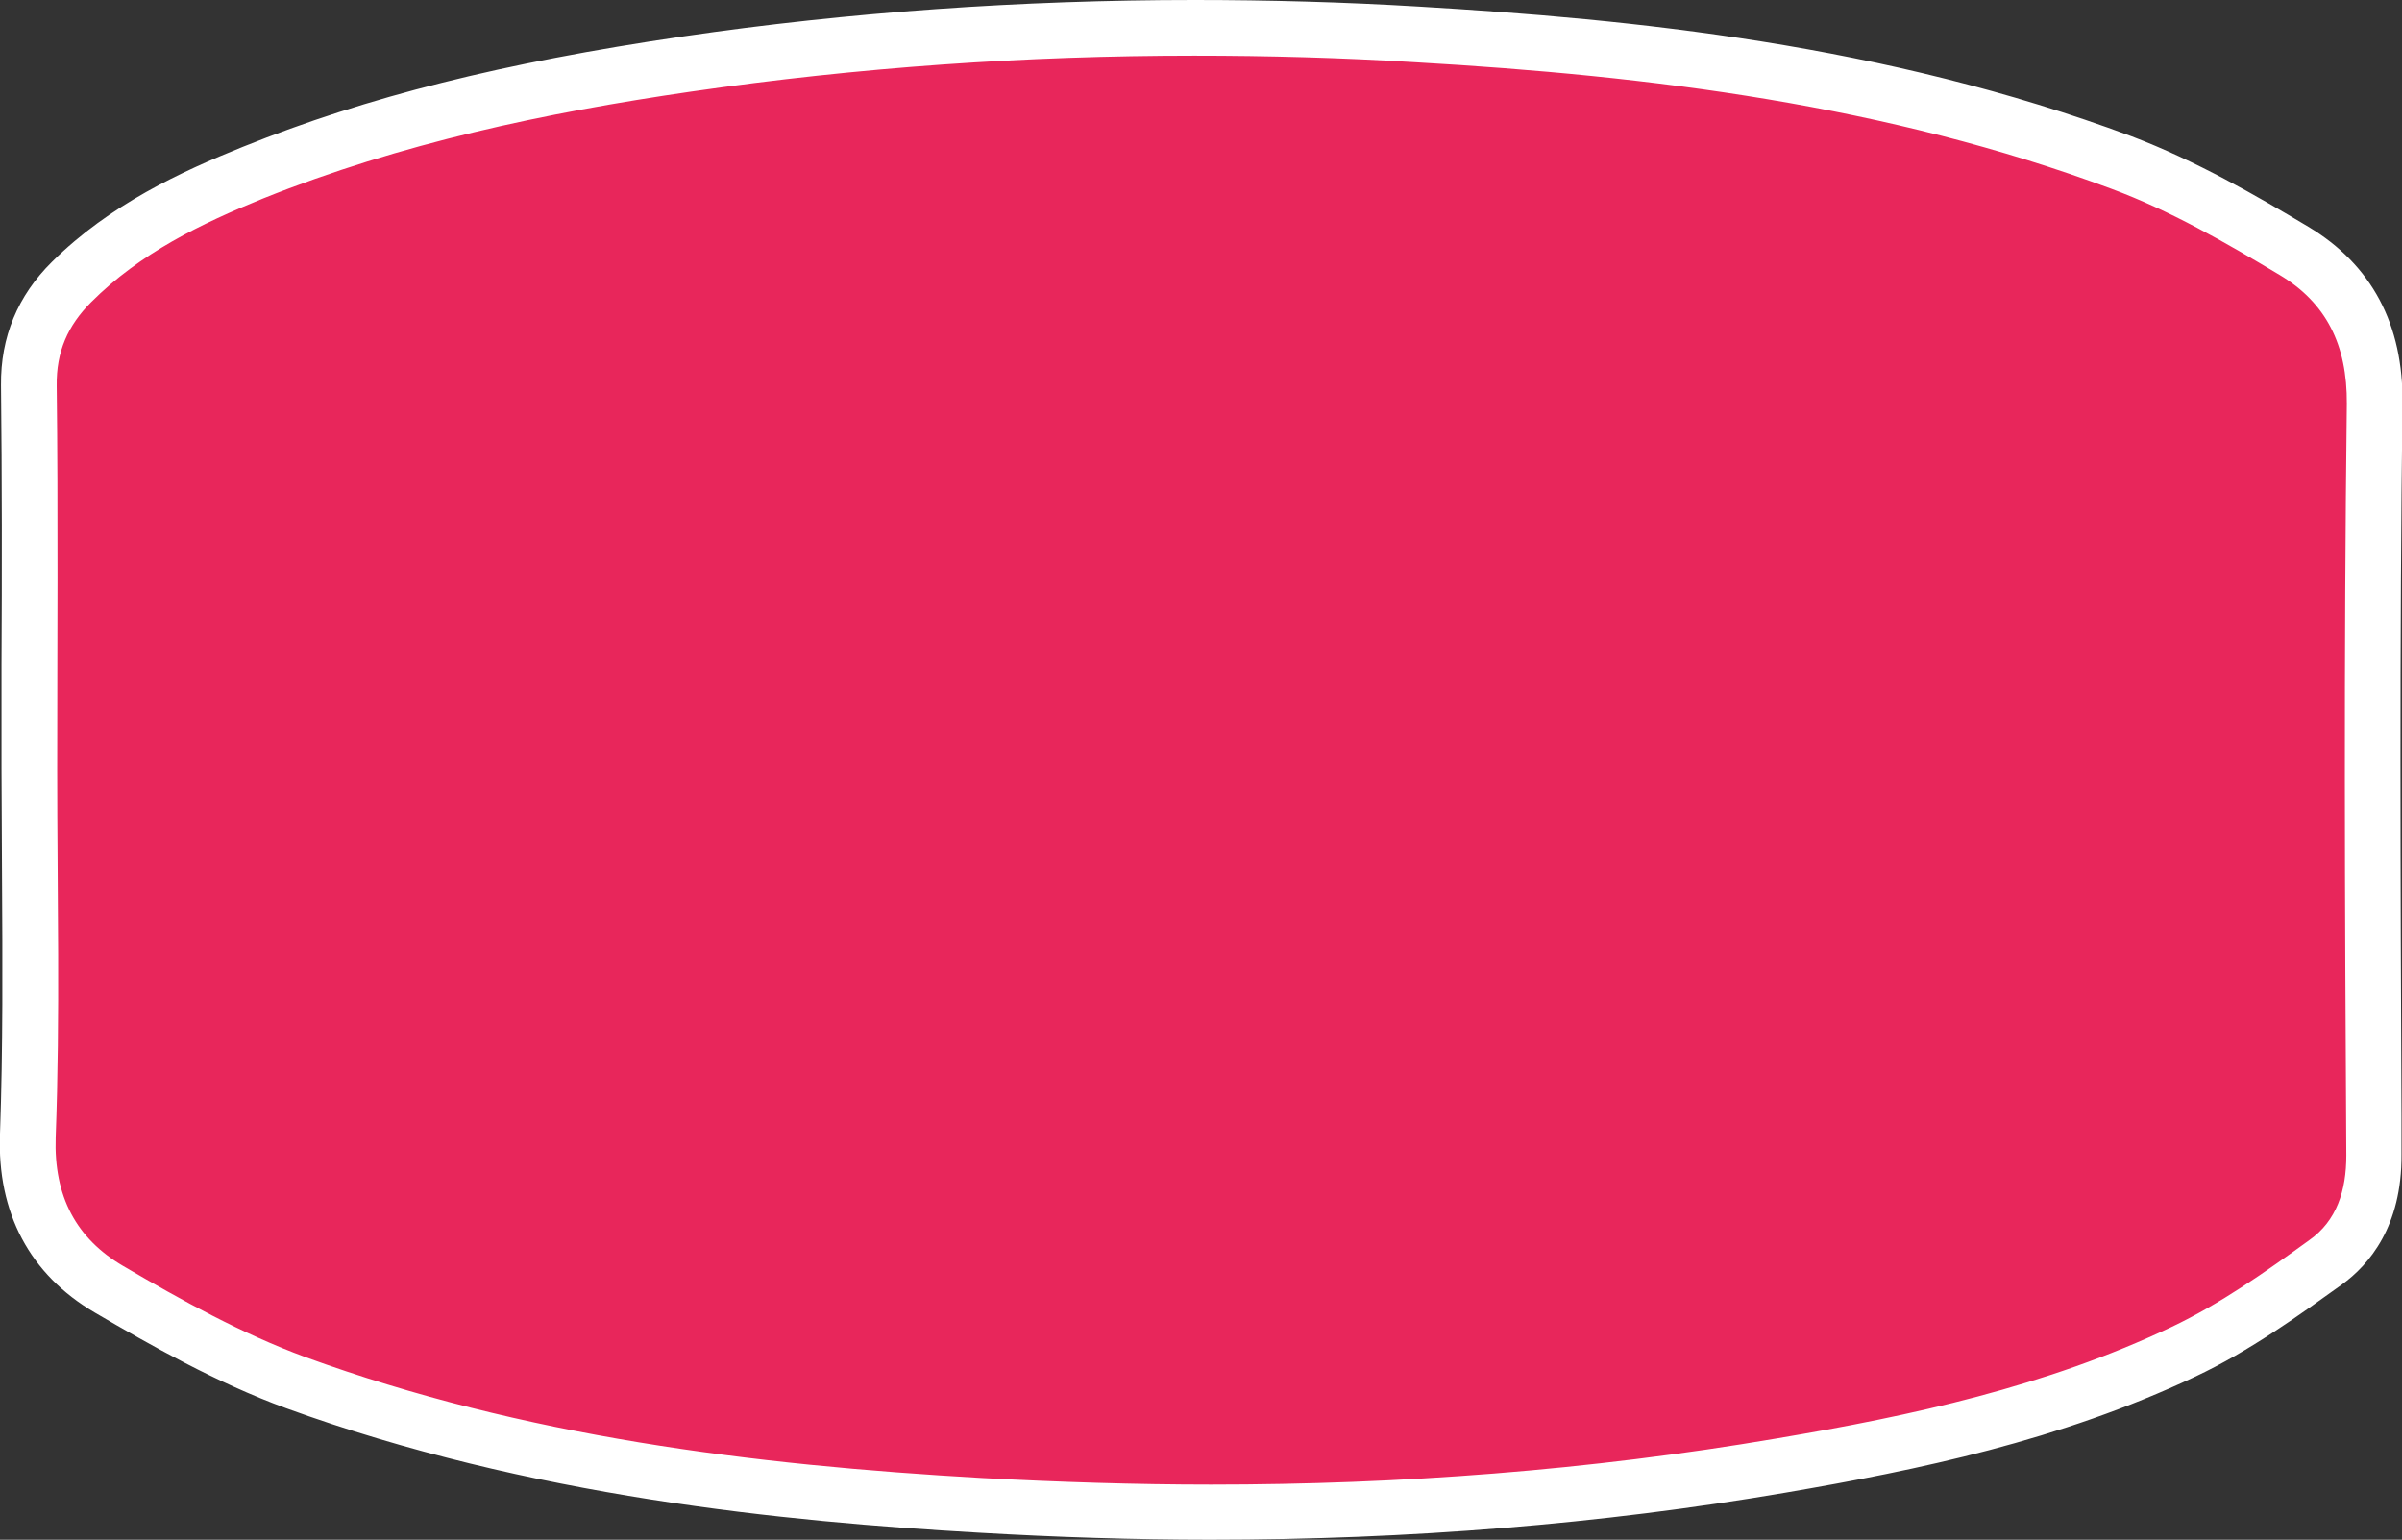
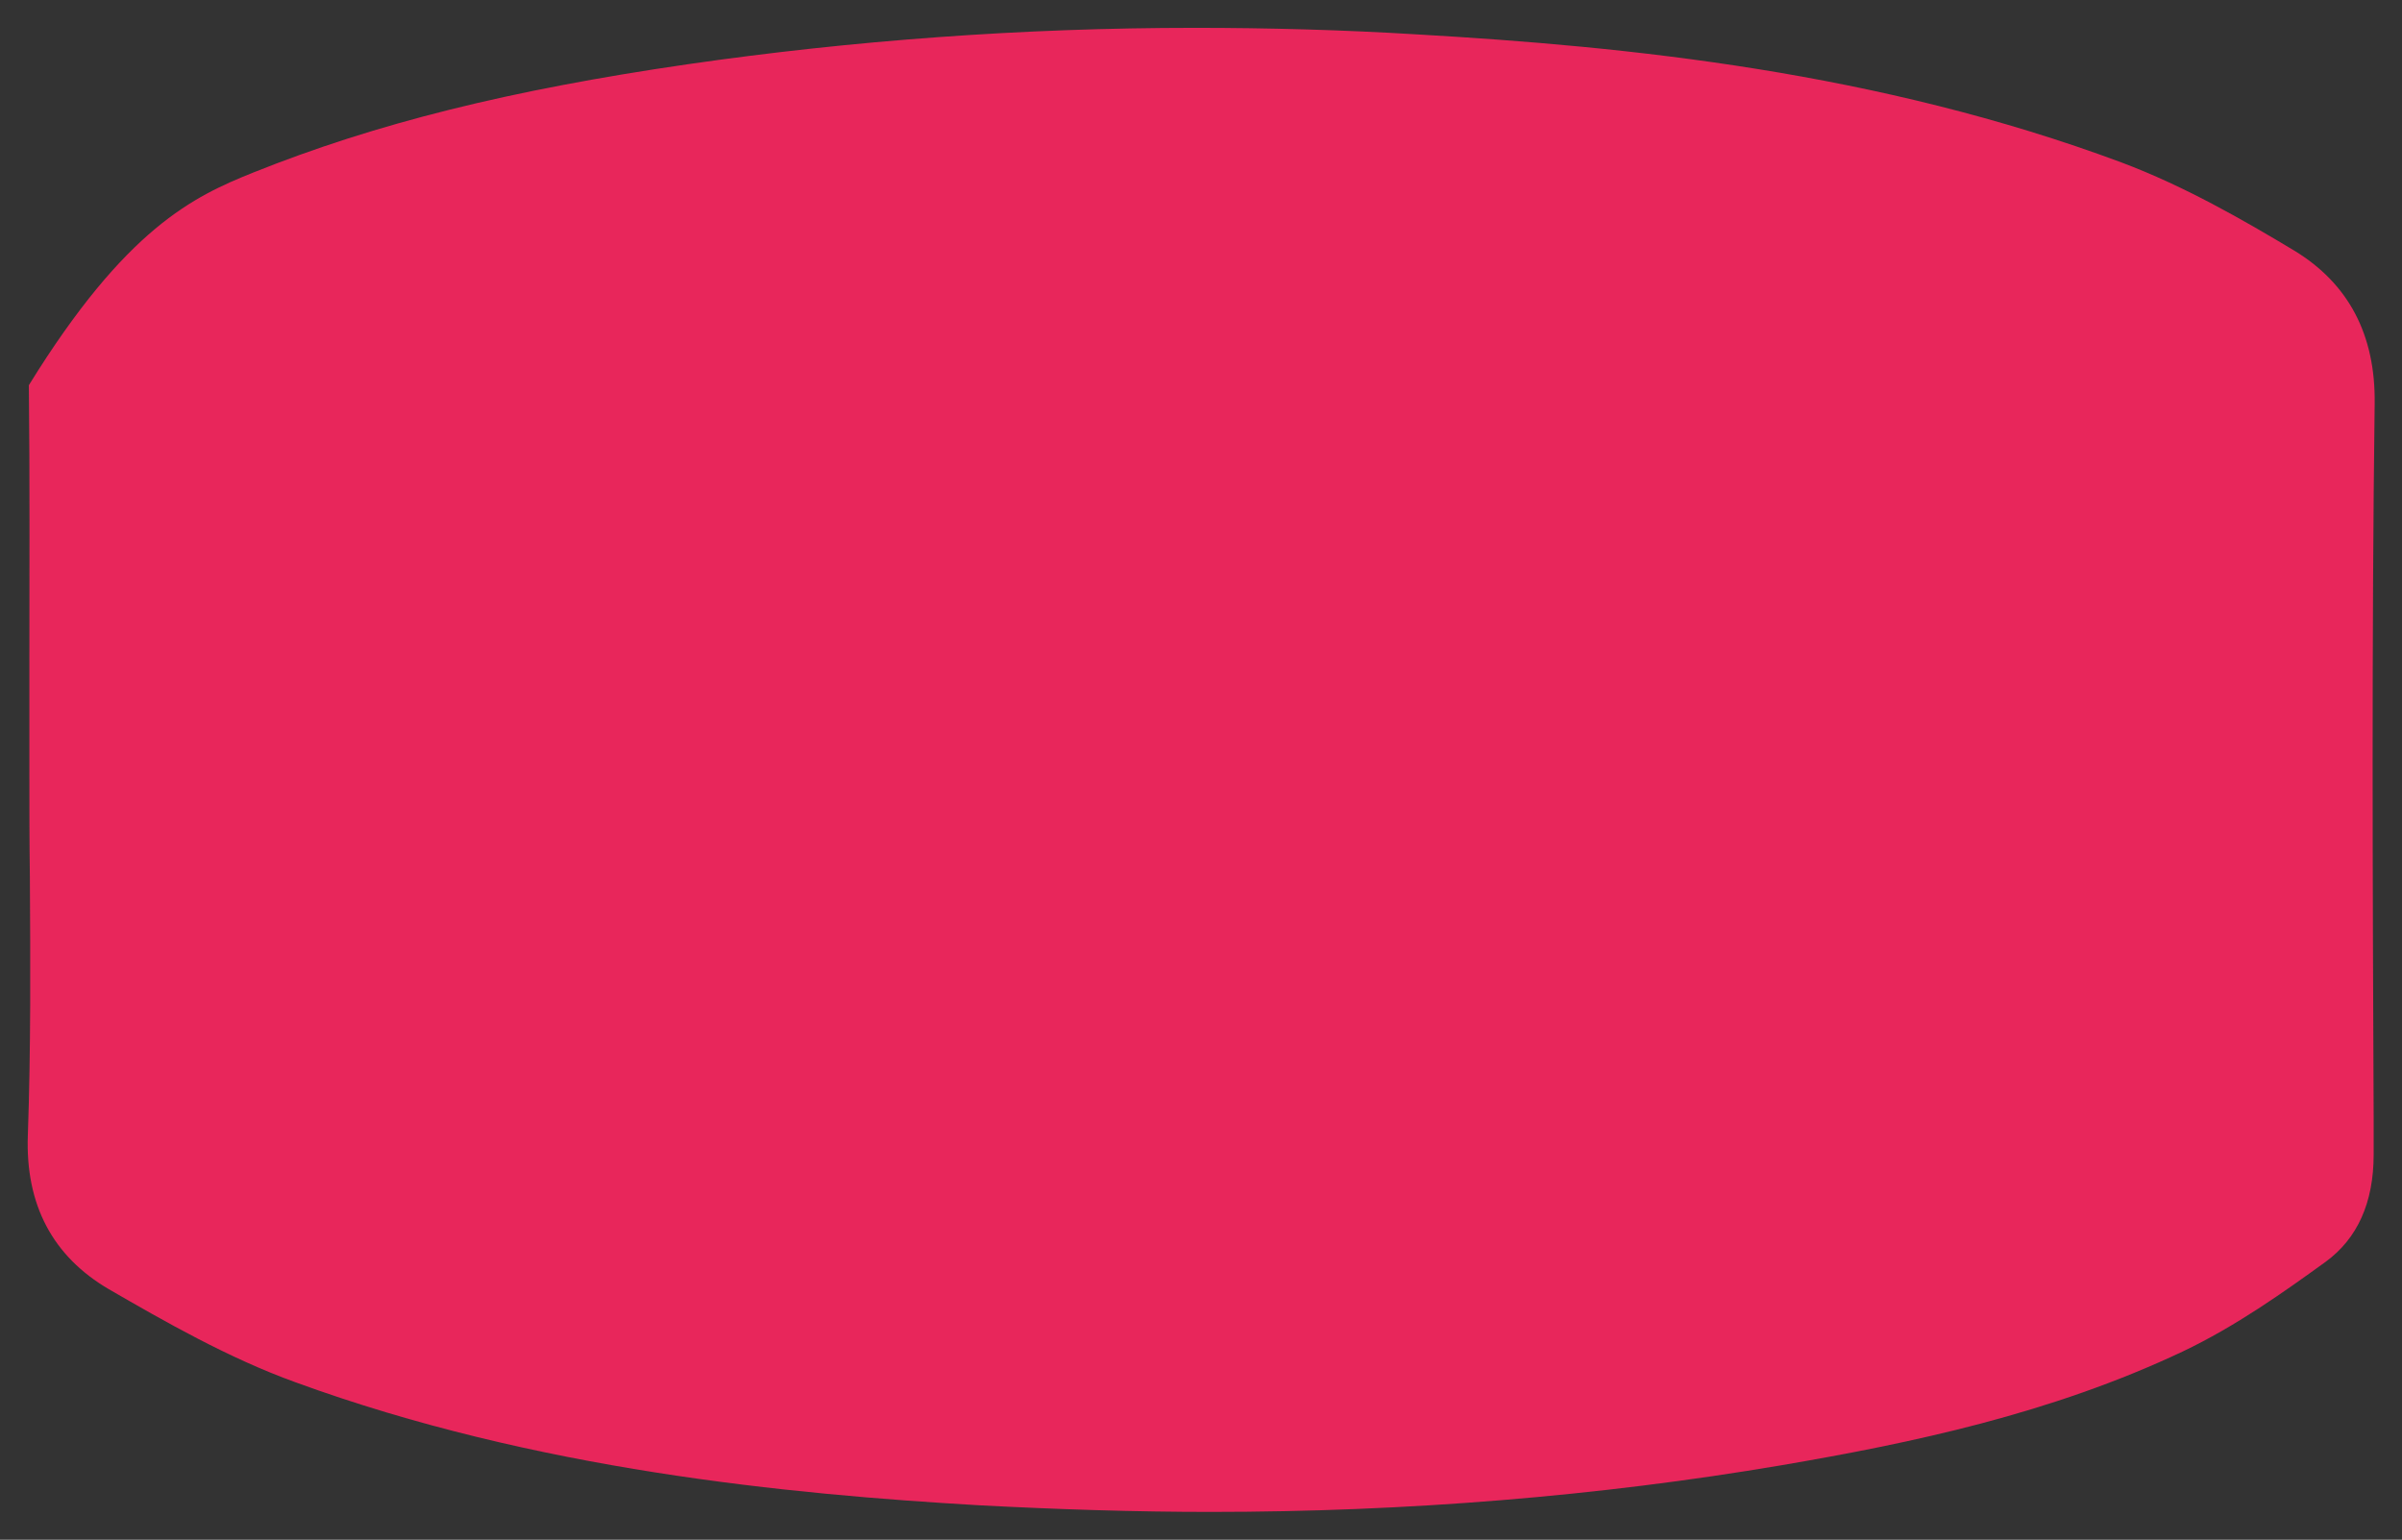
<svg xmlns="http://www.w3.org/2000/svg" version="1.1" id="Layer_1" x="0px" y="0px" viewBox="0 0 474.5 304.2" style="enable-background:new 0 0 474.5 304.2;" xml:space="preserve" preserveAspectRatio="none">
  <rect x="0" y="0" width="474.5" height="304.2" fill="#333333" stroke="none" />
  <style type="text/css">
	.st0{fill:#e8265b;}
	.st1{fill:#FFFFFF;}
</style>
  <g>
-     <path class="st0" d="M239.1,298.7c-14.8,0-30.2-0.5-45.5-1.3c-38-2.2-87.8-7-135.2-24.3c-13.3-4.8-26-12.1-36.9-18.4   c-11.1-6.5-16.5-16.7-16-30.4c0.6-17,0.5-34.3,0.4-51.1C5.8,166.2,5.8,159,5.8,152c0-6.9,0-13.8,0-20.7c0-18.1,0.1-36.8-0.1-55.2   C5.6,68,8.4,61.3,14.1,55.6C24.9,45,38.3,38.8,50,34.1c24.2-9.7,50.7-16.3,85.8-21.4c32.5-4.7,66.2-7.2,100.2-7.2   c14.5,0,29.3,0.4,44,1.3c41.8,2.4,91,7.4,139.1,25.3c12.5,4.7,24.1,11.4,34.1,17.4c10.7,6.5,16.1,16.6,15.9,30.3   c-0.6,46.9-0.4,94.7-0.2,140.8l0,7.5c0,9.5-3.2,16.6-9.5,21.2c-8.3,6-17.7,12.7-28.2,17.7c-26,12.3-53.6,18.1-79.4,22.5   C315.8,295.6,277.9,298.7,239.1,298.7z" />
-     <path class="st1" d="M235.9,11c14.6,0,29.1,0.4,43.7,1.3c46.8,2.7,93.2,8.5,137.5,25c11.6,4.3,22.5,10.6,33.2,17   c9.2,5.5,13.4,13.8,13.3,25.5c-0.6,49.5-0.4,99-0.1,148.5c0,6.9-1.9,12.9-7.3,16.7c-8.7,6.3-17.6,12.6-27.3,17.2   c-24.7,11.7-51.2,17.5-78,22c-37.1,6.3-74.3,9.1-111.7,9.1c-15,0-30.1-0.5-45.2-1.3c-45.5-2.6-90.6-8.2-133.7-23.9   c-12.5-4.6-24.4-11.2-36-18c-9.2-5.4-13.7-13.7-13.3-25.4c0.9-24.1,0.3-48.3,0.3-72.5c0-25.3,0.2-50.7-0.1-76   c-0.1-6.7,2.2-11.9,6.8-16.5C27.7,50,39.7,44.2,52,39.2c27.2-10.9,55.6-16.9,84.5-21.1C169.6,13.3,202.7,11,235.9,11 M235.9,0v11V0   c-34.2,0-68.2,2.4-101,7.2C99.4,12.4,72.6,19.1,48,29c-12.2,4.9-26.3,11.4-37.7,22.7C3.5,58.4,0.1,66.6,0.2,76.1   c0.2,18.4,0.2,37.1,0.1,55.1c0,6.9,0,13.8,0,20.7c0,7.1,0.1,14.3,0.1,21.2c0.1,16.7,0.2,34-0.4,50.9c-0.6,15.6,5.9,27.8,18.7,35.3   c11.1,6.5,24.1,13.9,37.8,18.9c48.1,17.5,98.4,22.4,136.8,24.6c15.4,0.9,30.9,1.4,45.8,1.4c39.1,0,77.3-3.1,113.6-9.3   c26.3-4.5,54.2-10.3,80.9-22.9c10.9-5.1,20.9-12.4,29-18.2c5.4-3.9,11.9-11.5,11.8-25.7l0-7.6c-0.2-46.1-0.4-93.8,0.2-140.7   c0.2-15.7-6.1-27.5-18.6-35c-10.2-6.1-22.1-13-35-17.9C372.2,8.7,322.4,3.8,280.3,1.3C265.4,0.4,250.5,0,235.9,0L235.9,0z" />
+     <path class="st0" d="M239.1,298.7c-14.8,0-30.2-0.5-45.5-1.3c-38-2.2-87.8-7-135.2-24.3c-13.3-4.8-26-12.1-36.9-18.4   c-11.1-6.5-16.5-16.7-16-30.4c0.6-17,0.5-34.3,0.4-51.1C5.8,166.2,5.8,159,5.8,152c0-6.9,0-13.8,0-20.7c0-18.1,0.1-36.8-0.1-55.2   C24.9,45,38.3,38.8,50,34.1c24.2-9.7,50.7-16.3,85.8-21.4c32.5-4.7,66.2-7.2,100.2-7.2   c14.5,0,29.3,0.4,44,1.3c41.8,2.4,91,7.4,139.1,25.3c12.5,4.7,24.1,11.4,34.1,17.4c10.7,6.5,16.1,16.6,15.9,30.3   c-0.6,46.9-0.4,94.7-0.2,140.8l0,7.5c0,9.5-3.2,16.6-9.5,21.2c-8.3,6-17.7,12.7-28.2,17.7c-26,12.3-53.6,18.1-79.4,22.5   C315.8,295.6,277.9,298.7,239.1,298.7z" />
  </g>
</svg>